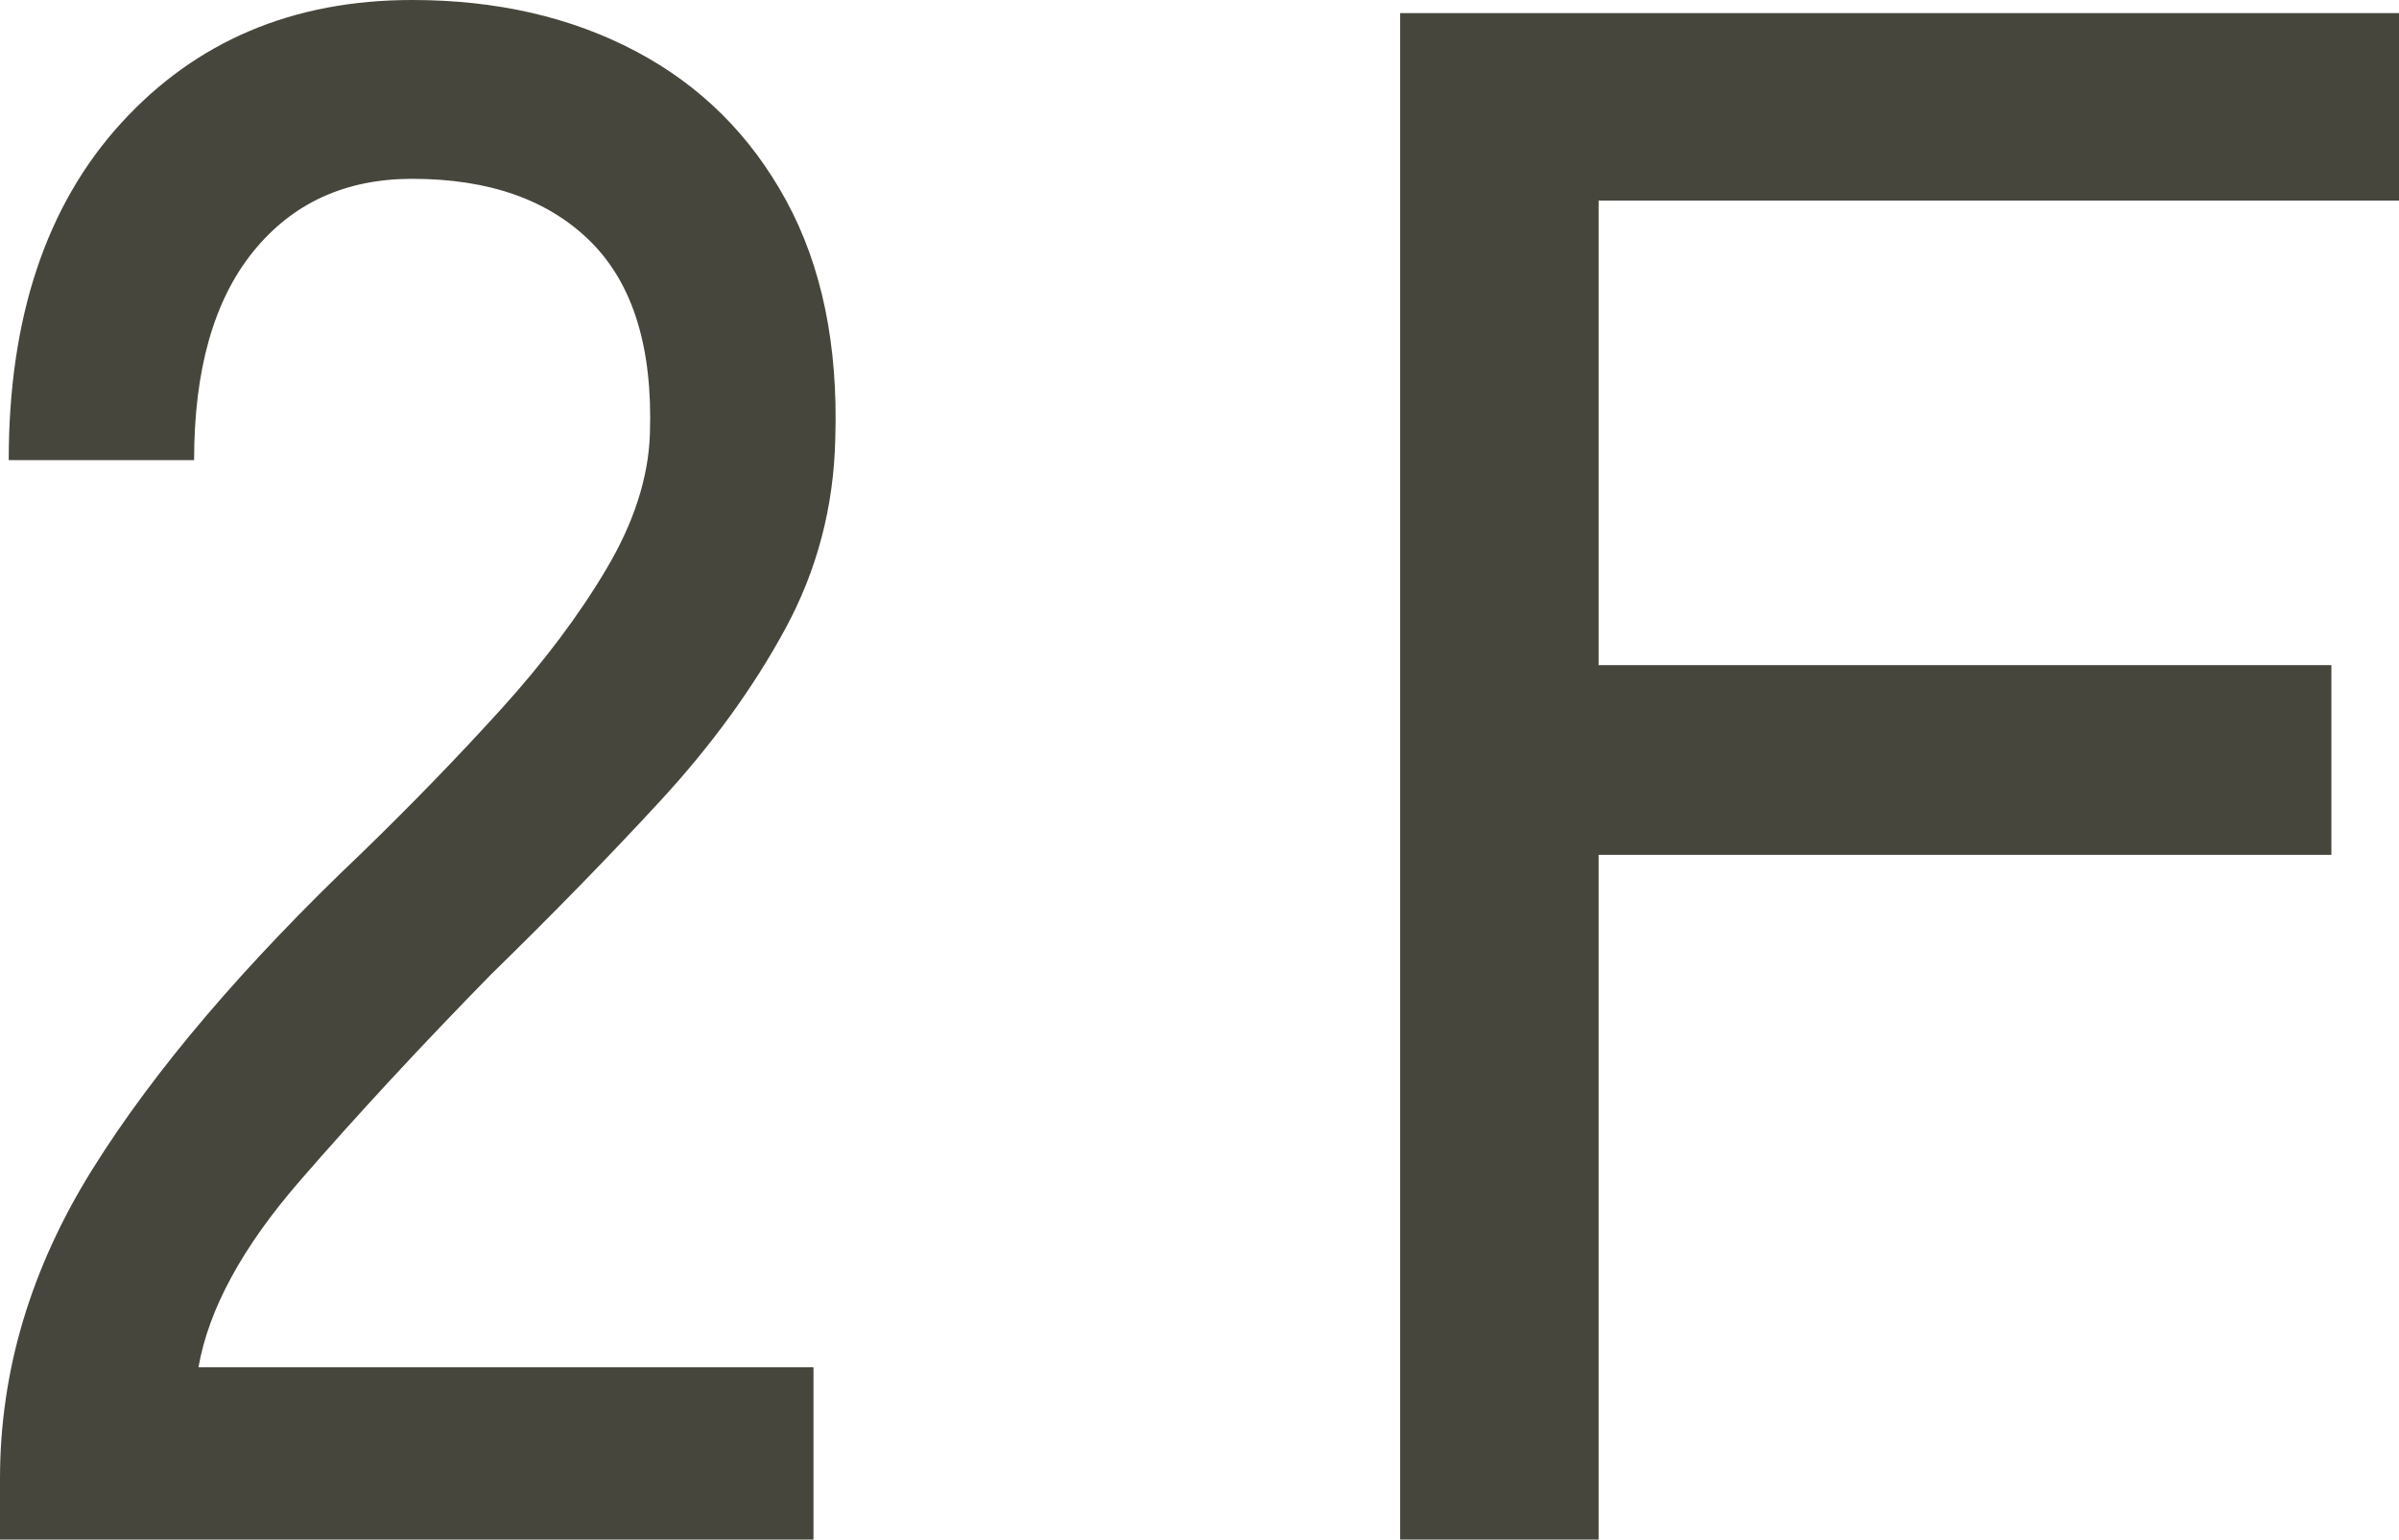
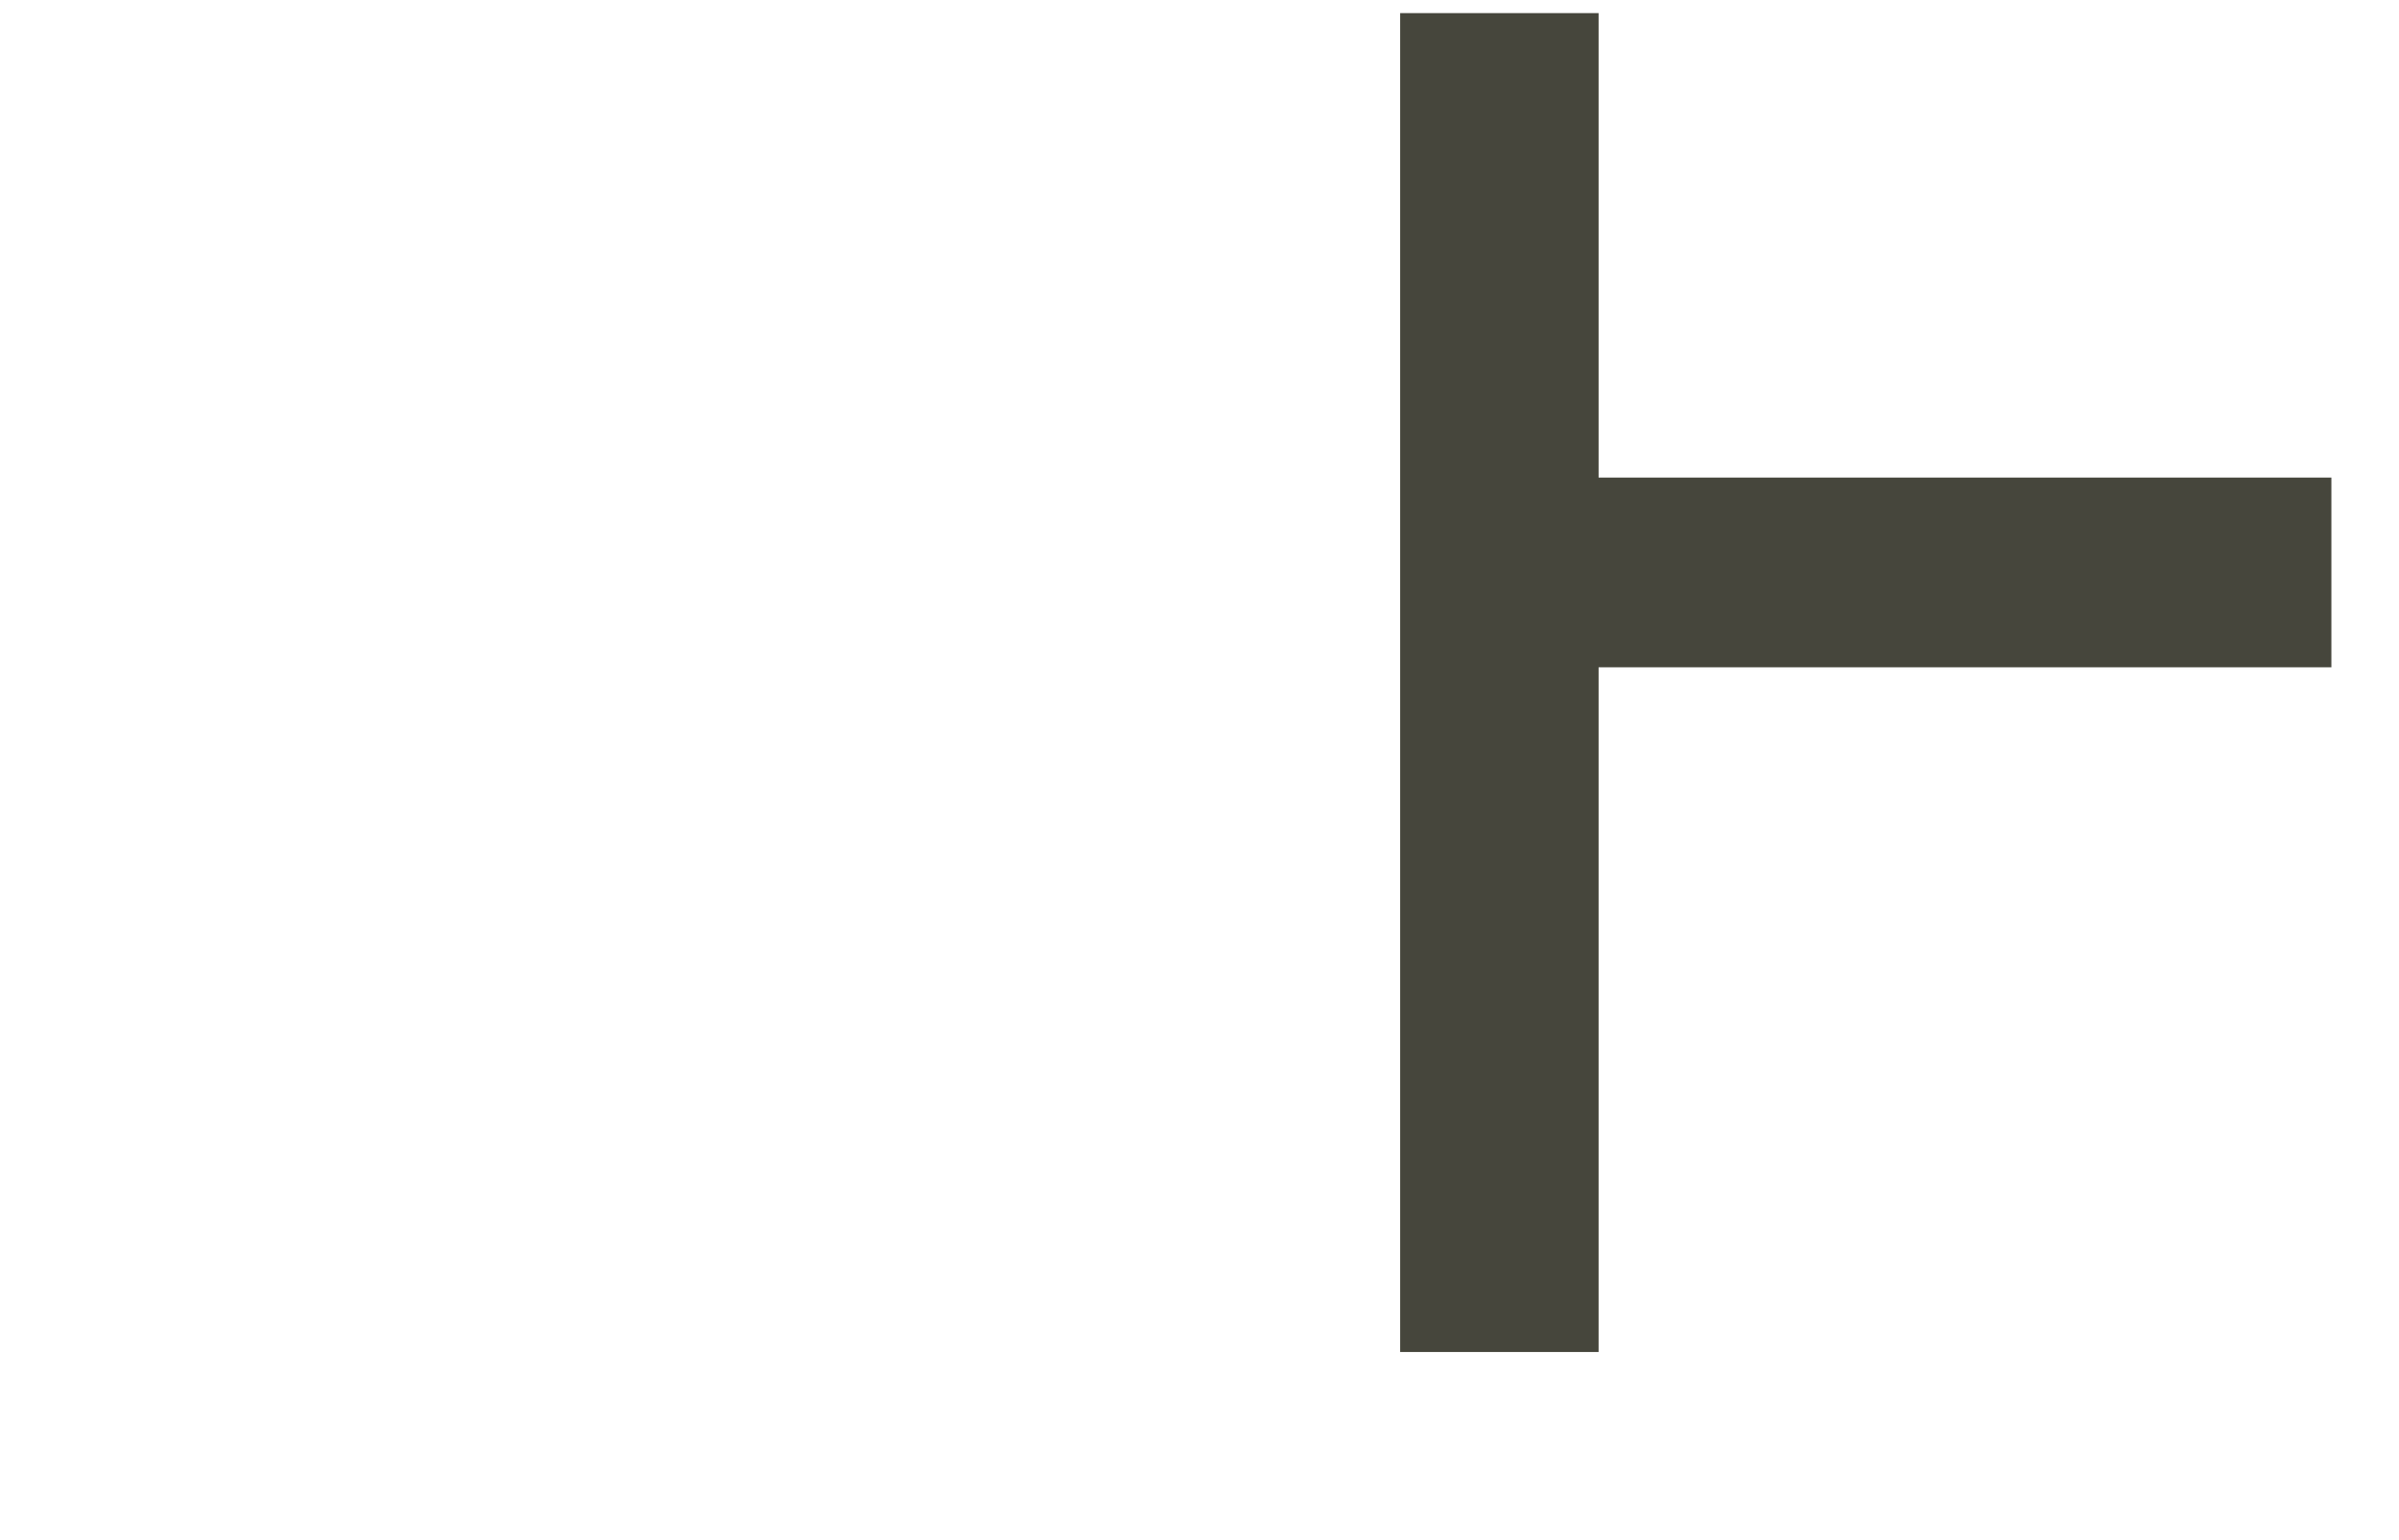
<svg xmlns="http://www.w3.org/2000/svg" id="_レイヤー_2" viewBox="0 0 26.4 16.944">
  <defs>
    <style>.cls-1{fill:#46463c;}</style>
  </defs>
  <g id="_レイアウト">
-     <path class="cls-1" d="M0,16.944v-.672c0-1.184.34-2.32,1.02-3.408.68-1.088,1.668-2.248,2.964-3.48.544-.528,1.052-1.052,1.524-1.572.472-.52.86-1.036,1.164-1.548.304-.512.464-1.008.48-1.488.032-.944-.184-1.648-.648-2.112-.464-.464-1.12-.696-1.968-.696-.736,0-1.32.268-1.752.804s-.648,1.3-.648,2.292H.096C.096,3.496.508,2.26,1.332,1.356c.824-.904,1.892-1.356,3.204-1.356.928,0,1.748.188,2.46.564.712.376,1.264.924,1.656,1.644.392.72.572,1.592.54,2.616-.016.752-.2,1.452-.552,2.1-.352.648-.808,1.276-1.368,1.884-.56.608-1.184,1.248-1.872,1.92-.768.784-1.468,1.54-2.1,2.268-.632.728-1.004,1.412-1.116,2.052h6.768v1.896H0Z" />
-     <path class="cls-1" d="M15.408,16.944V.144h10.992v2.064h-8.808v5.112h8.064v2.088h-8.064v7.536h-2.184Z" />
+     <path class="cls-1" d="M15.408,16.944V.144h10.992h-8.808v5.112h8.064v2.088h-8.064v7.536h-2.184Z" />
  </g>
</svg>